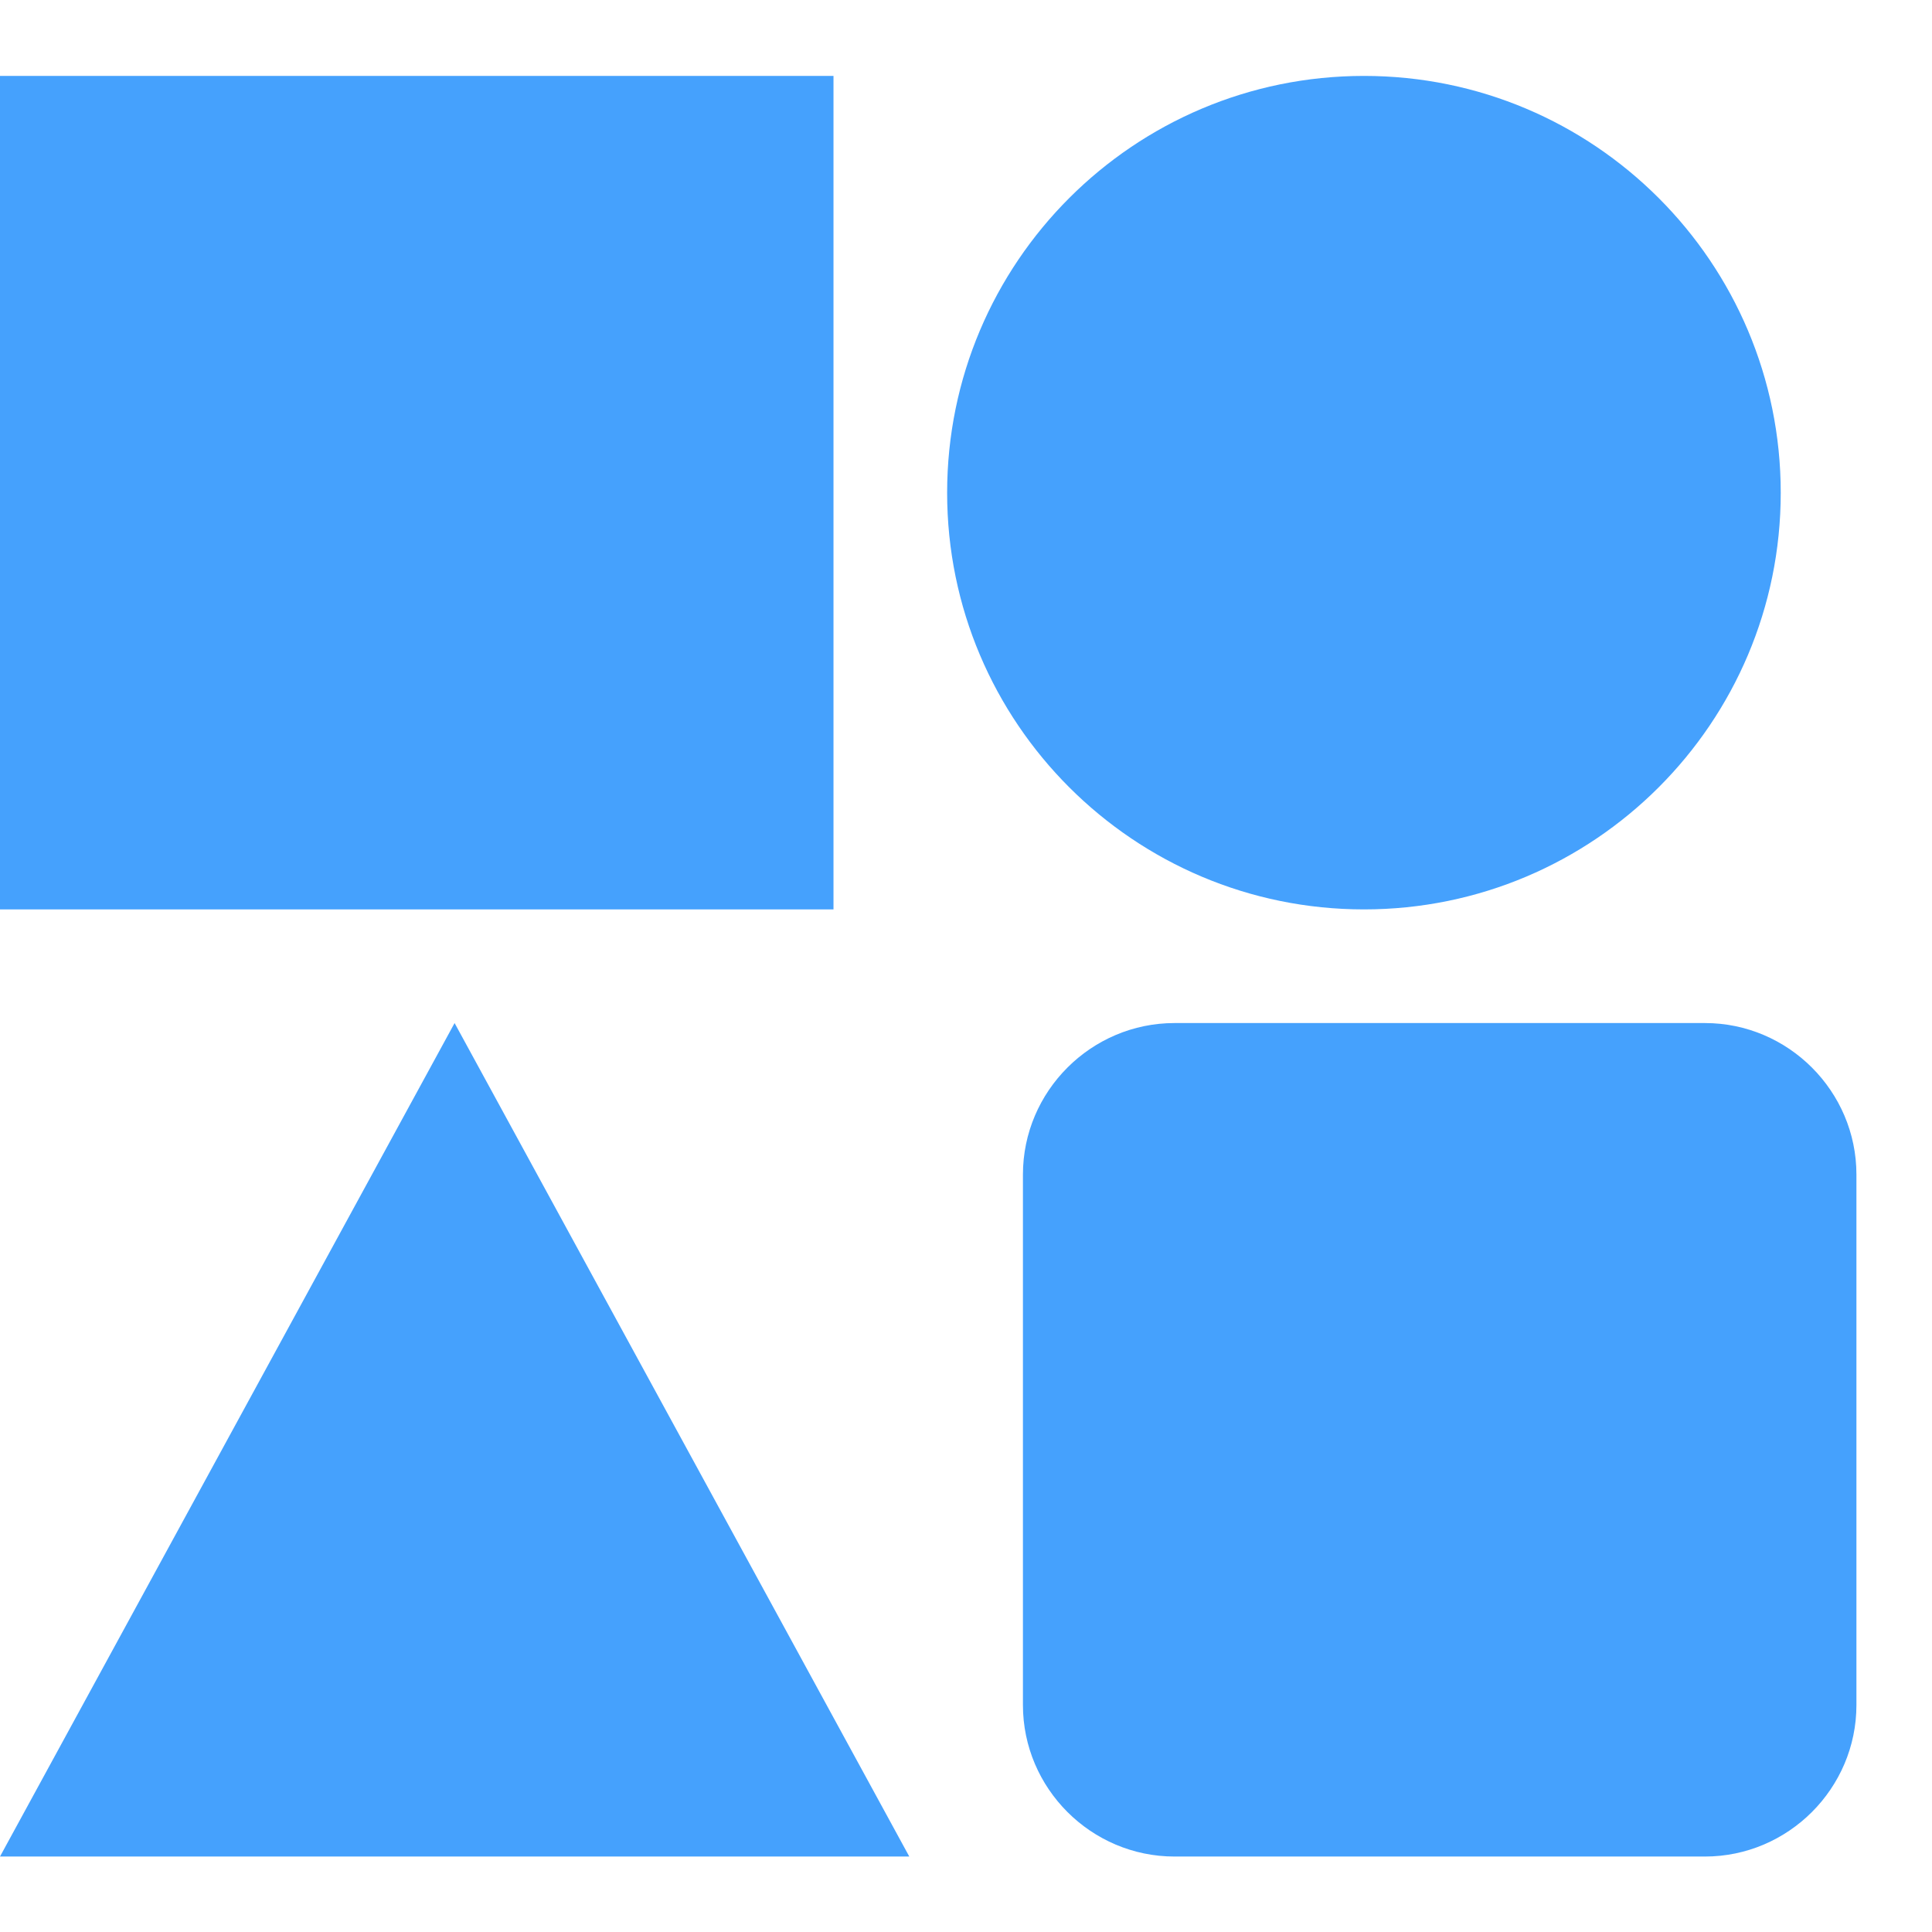
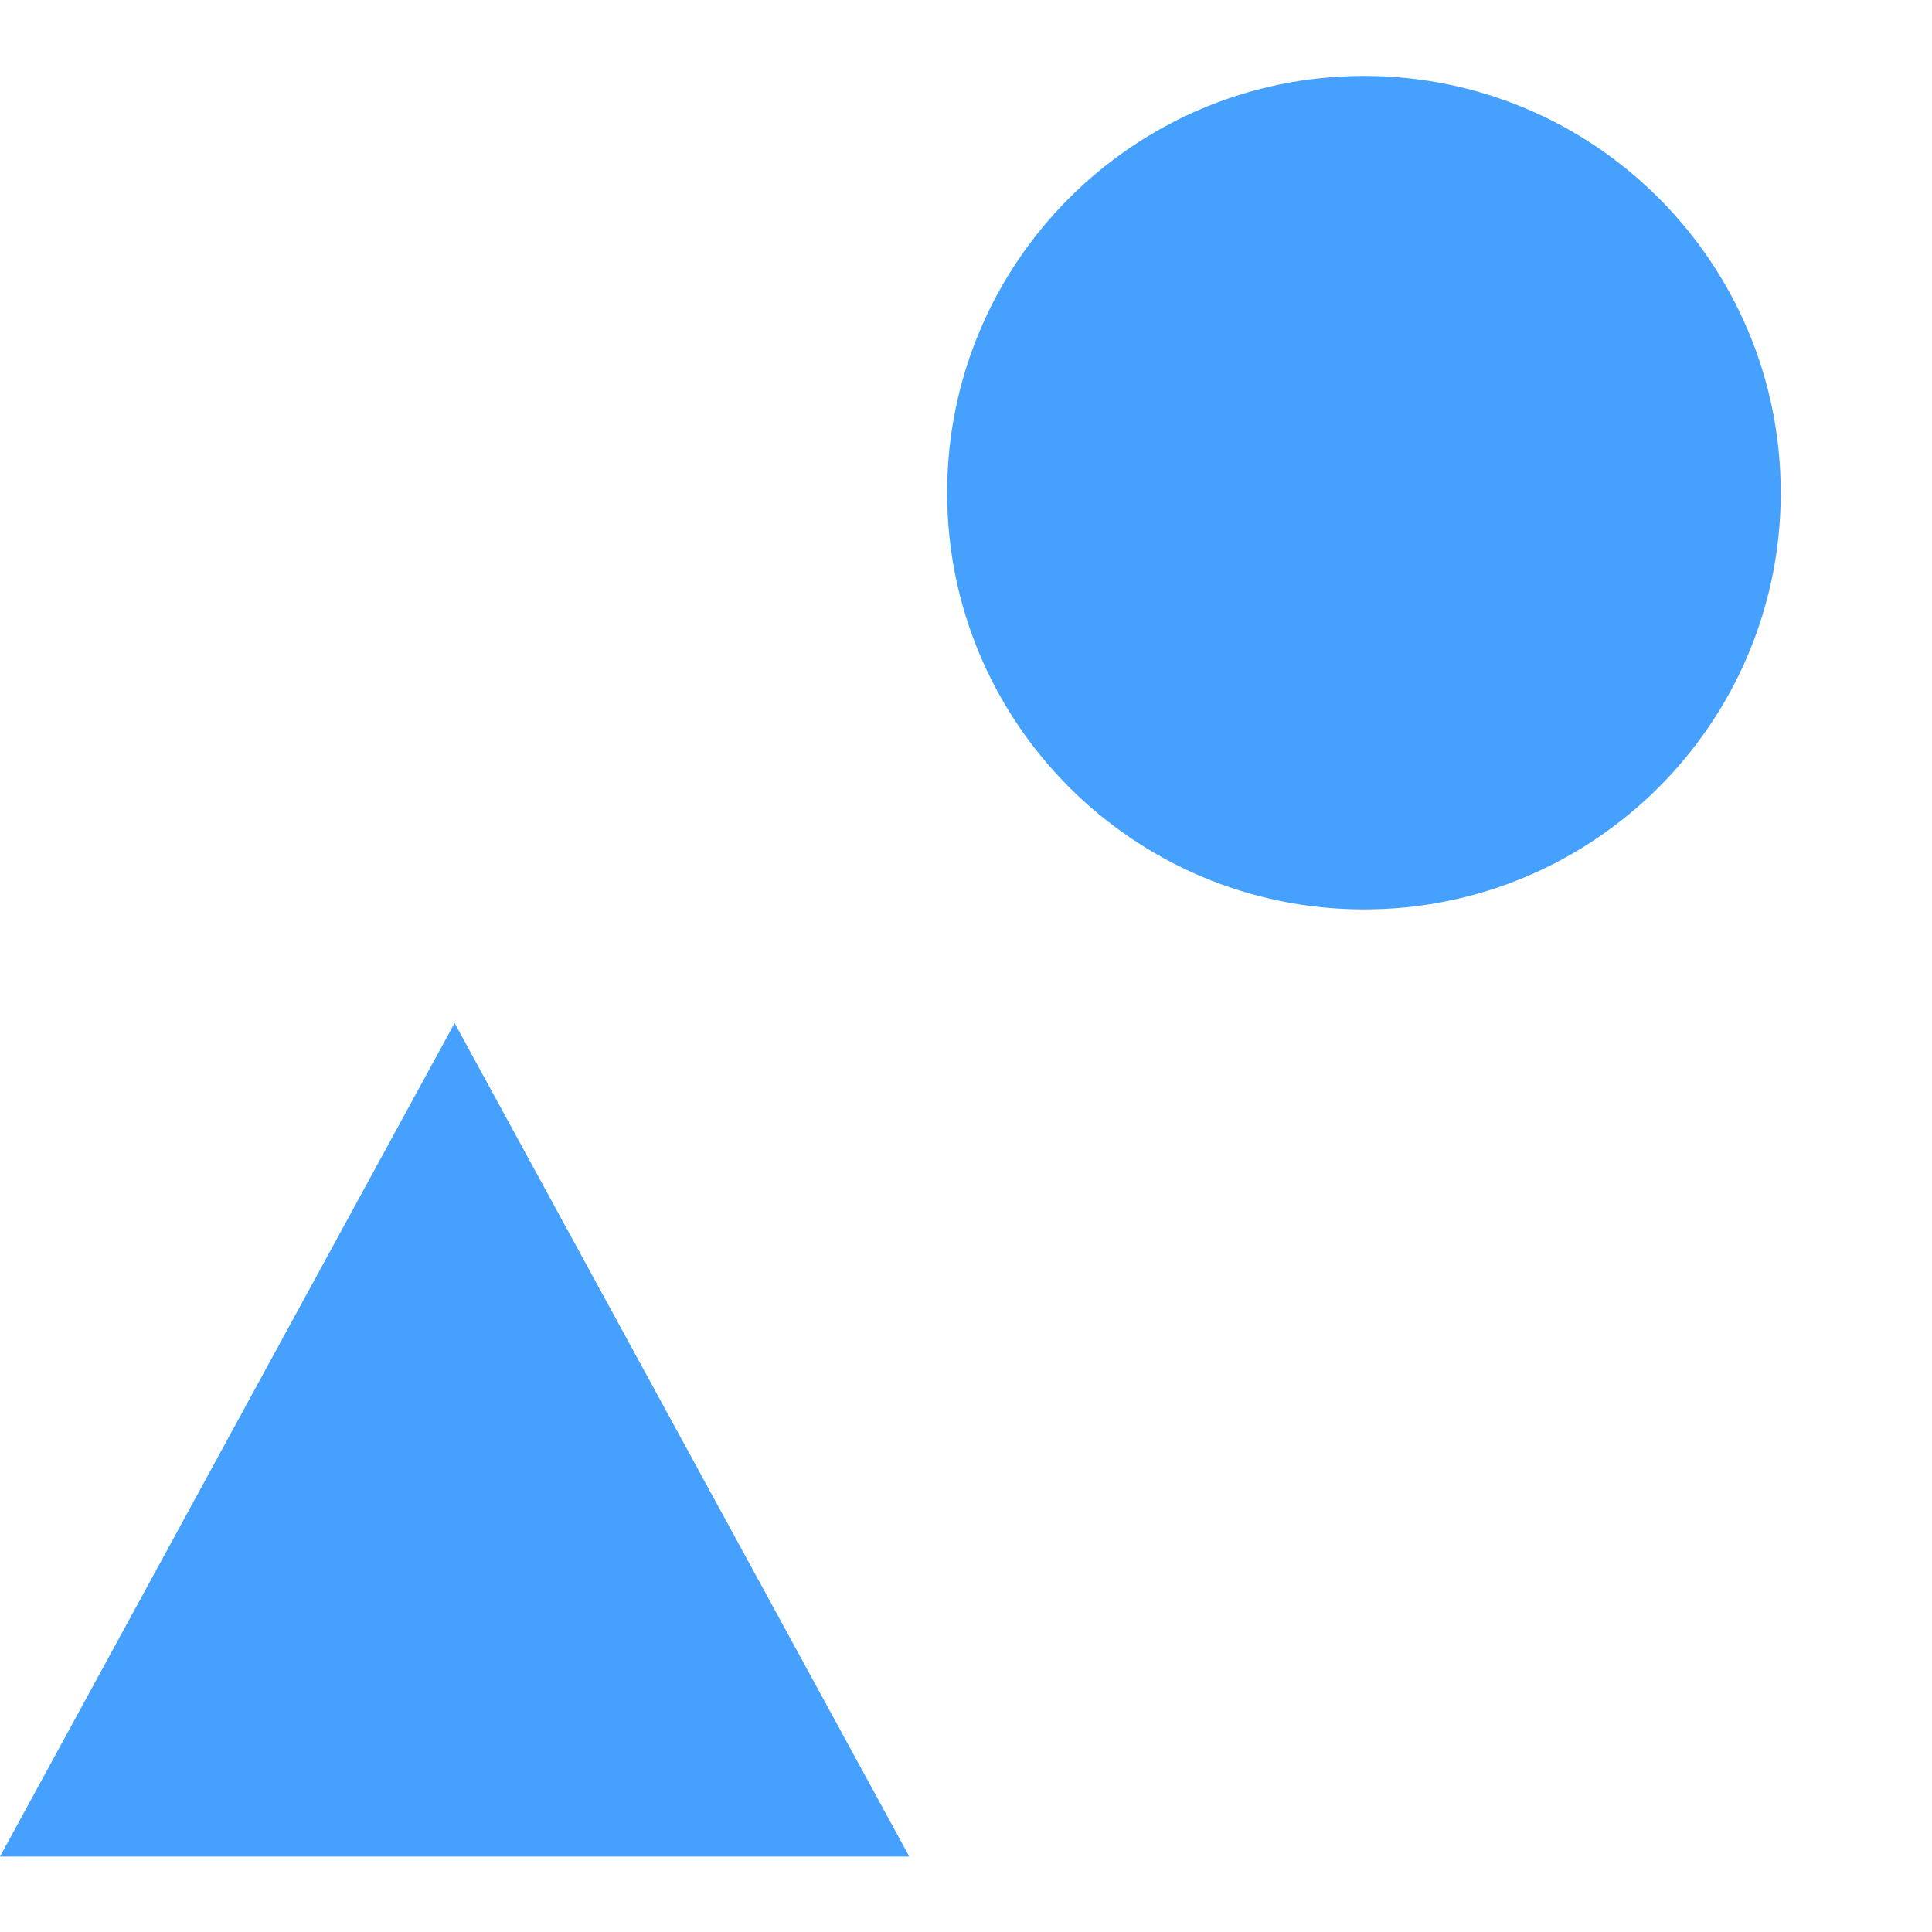
<svg xmlns="http://www.w3.org/2000/svg" width="17" height="17" viewBox="0 0 17 17" fill="none">
-   <path d="M7.334 0.668H0V8.002H7.334V0.668Z" fill="#45A1FD" />
  <path d="M15.669 4.336C15.669 6.36 14.027 8.002 12.002 8.002C9.977 8.002 8.334 6.36 8.334 4.336C8.334 2.31 9.977 0.668 12.002 0.668C14.027 0.668 15.669 2.31 15.669 4.336Z" fill="#45A1FD" />
  <path d="M4 9.002L0 16.336H8.001L4 9.002Z" fill="#45A1FD" />
-   <path d="M15.002 9.002H10.335C9.601 9.002 9.001 9.602 9.001 10.335V15.003C9.001 15.736 9.601 16.336 10.335 16.336H15.002C15.735 16.336 16.335 15.736 16.335 15.003V10.335C16.335 9.602 15.735 9.002 15.002 9.002Z" fill="#45A1FD" />
</svg>